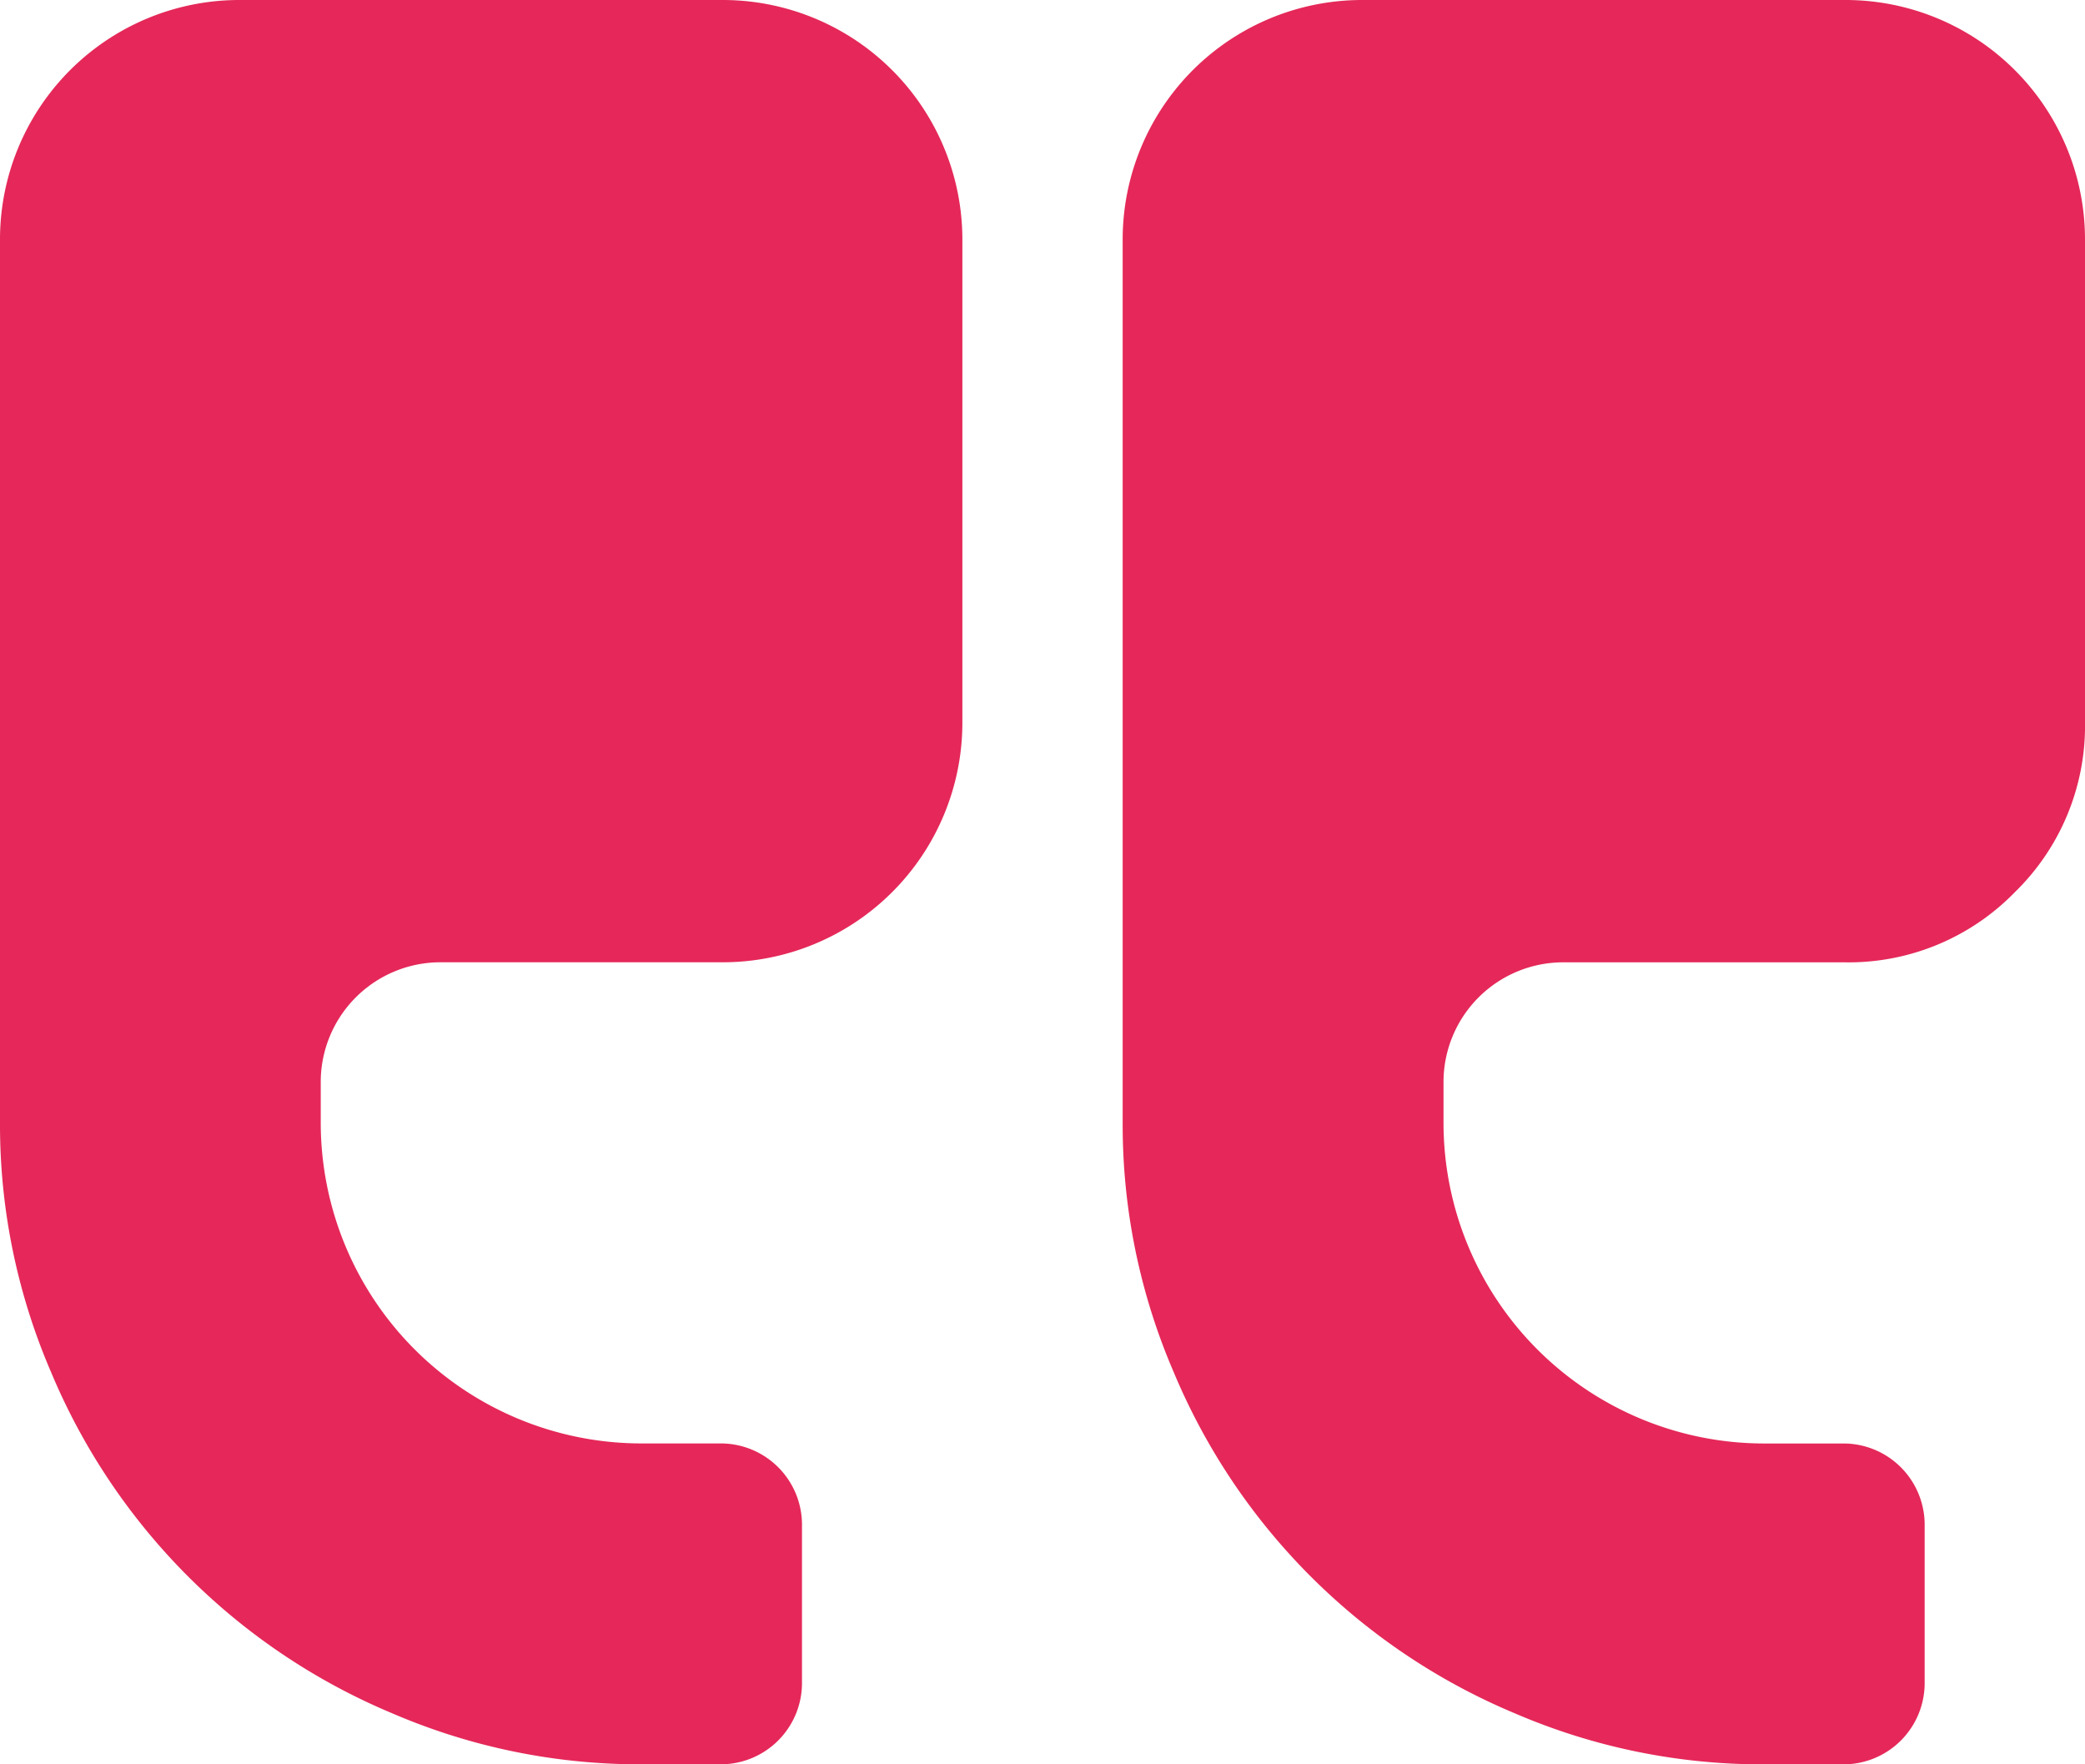
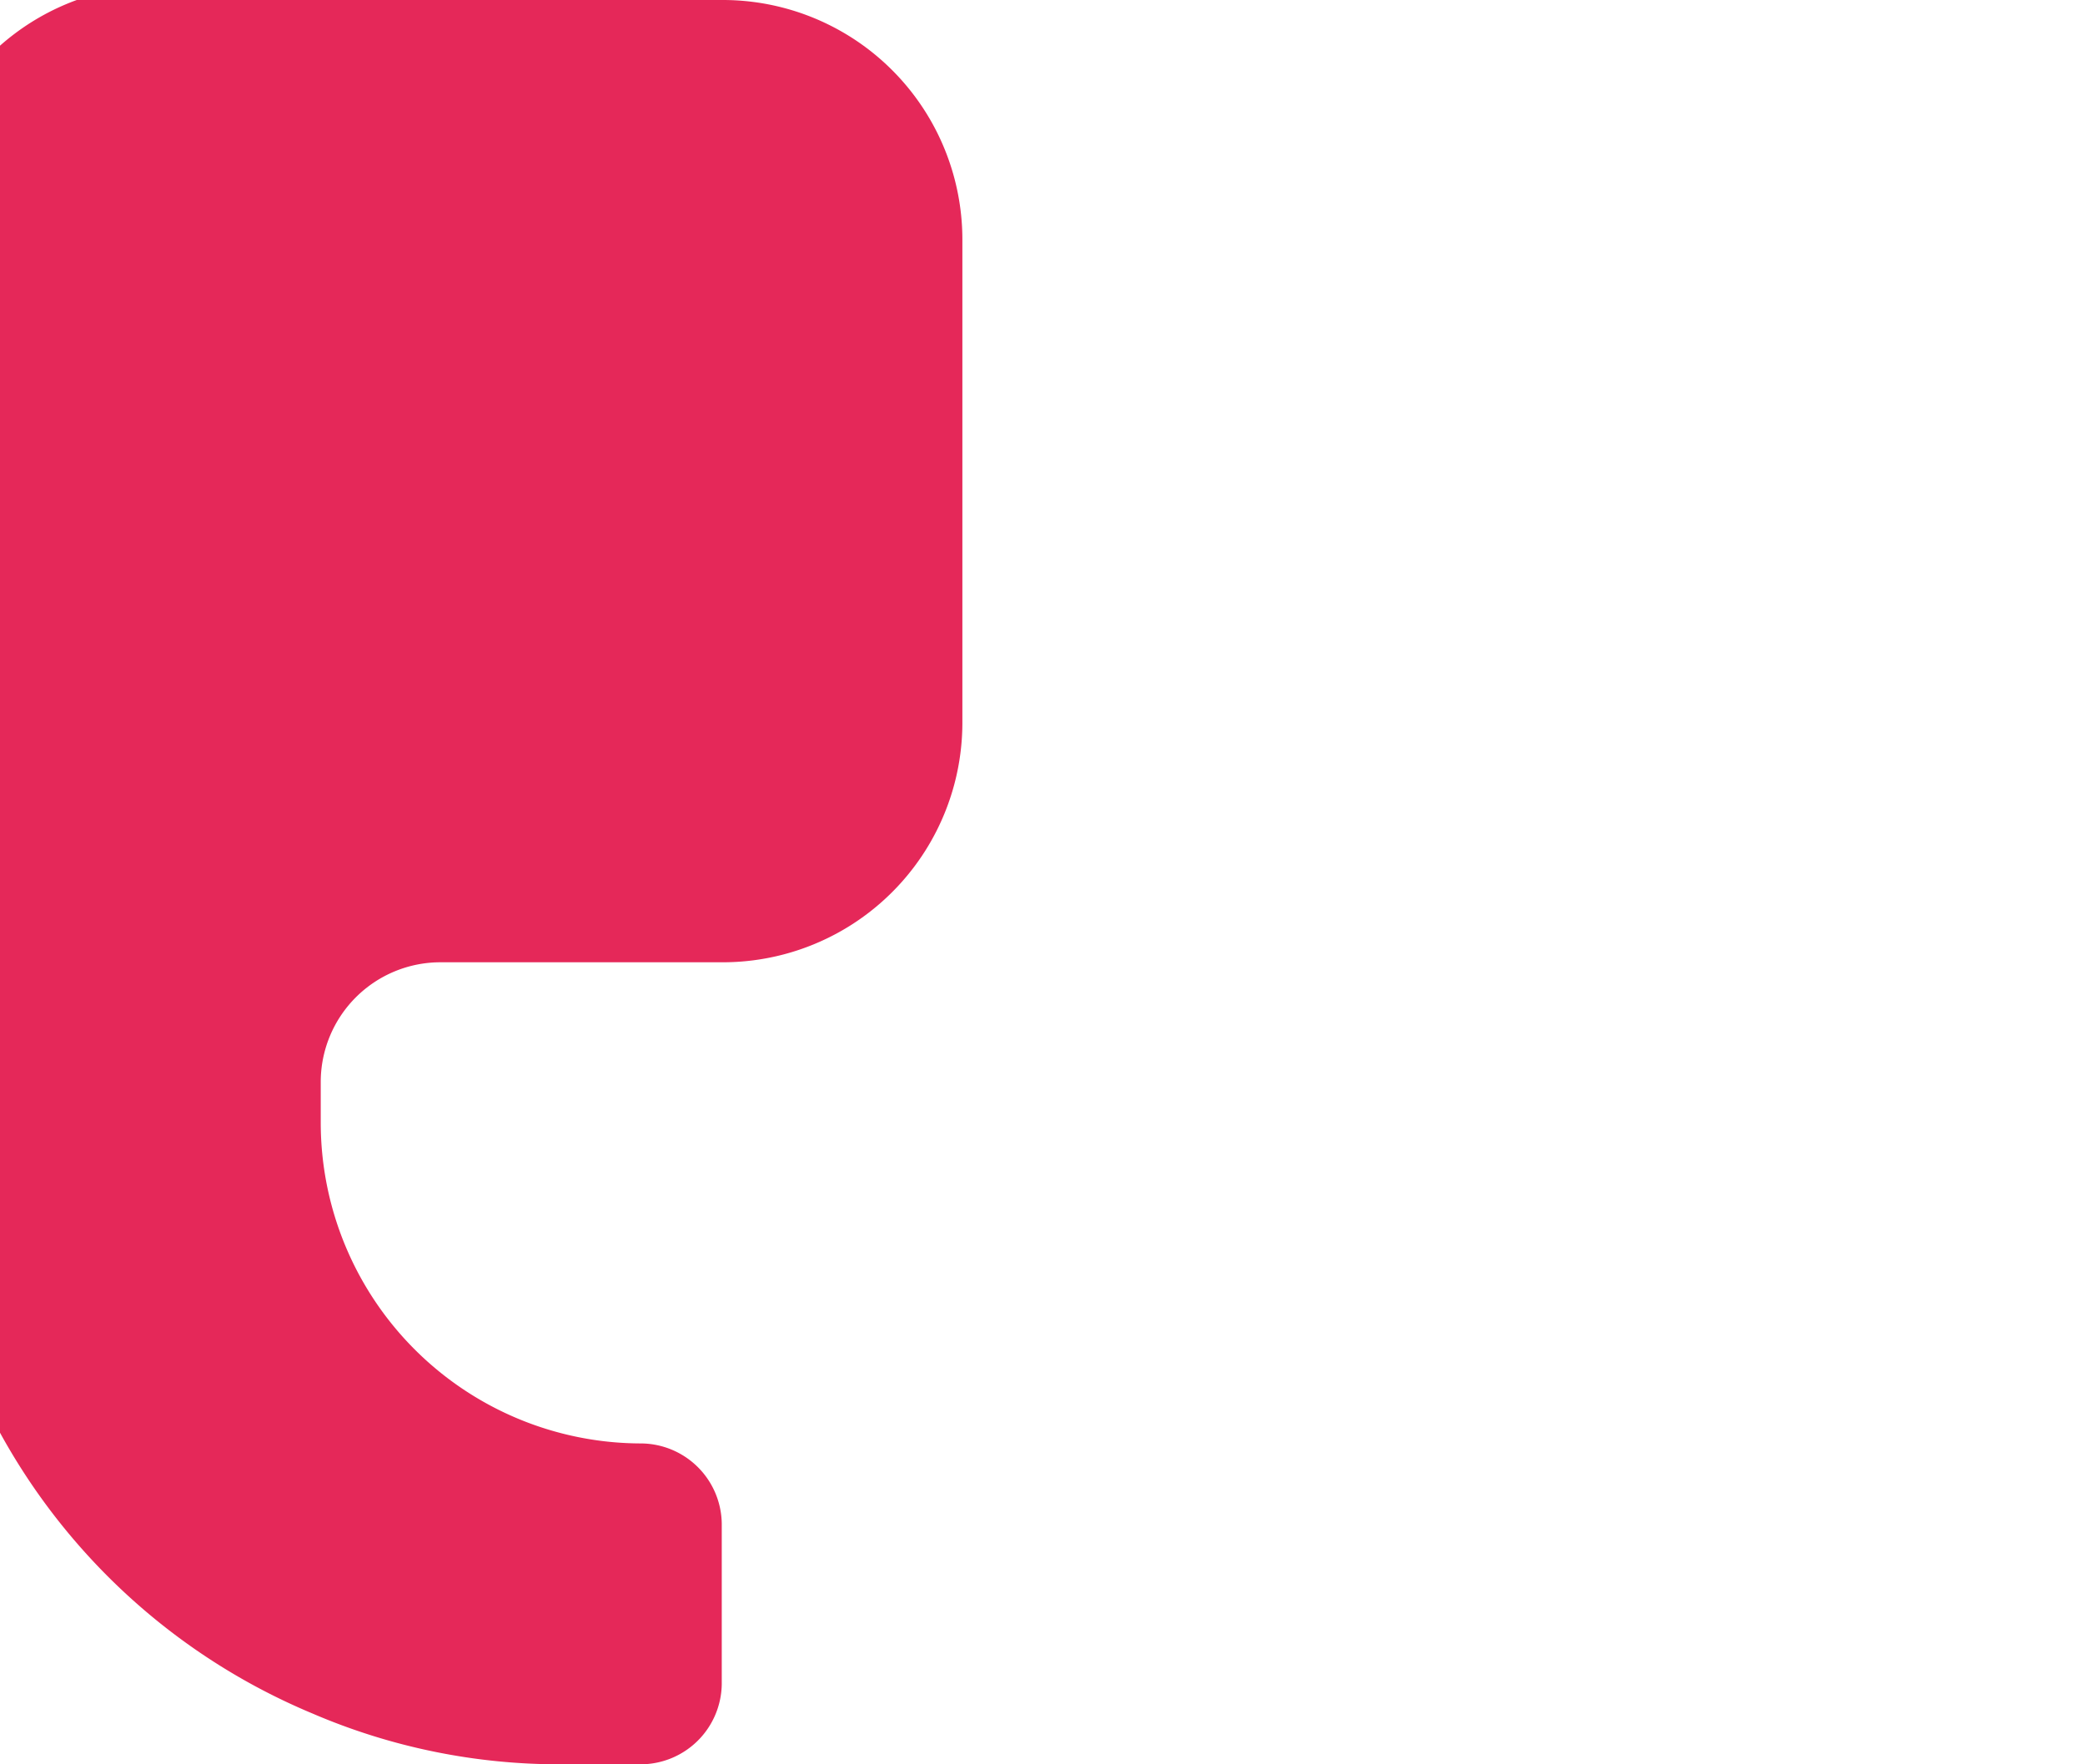
<svg xmlns="http://www.w3.org/2000/svg" width="42" height="35.538" viewBox="0 0 42 35.538">
  <defs>
    <style>.a{fill:#e52859;}</style>
  </defs>
-   <path class="a" d="M919.539,513.383h-5.655a2.412,2.412,0,0,0-2.423,2.423v.808a6.463,6.463,0,0,0,6.462,6.461h1.616a1.637,1.637,0,0,1,1.616,1.616v3.231a1.637,1.637,0,0,1-1.616,1.616h-1.616a12.575,12.575,0,0,1-5.01-1.022,12.8,12.8,0,0,1-6.89-6.89,12.572,12.572,0,0,1-1.023-5.01v-17.77A4.823,4.823,0,0,1,909.847,494h9.692a4.827,4.827,0,0,1,4.847,4.845v9.692a4.827,4.827,0,0,1-4.847,4.846Zm0,0" transform="translate(-905 -494)" />
-   <path class="a" d="M981.373,511.971a4.671,4.671,0,0,1-3.433,1.413h-5.654a2.412,2.412,0,0,0-2.422,2.423v.808a6.461,6.461,0,0,0,6.46,6.461h1.616a1.637,1.637,0,0,1,1.616,1.616v3.231a1.637,1.637,0,0,1-1.616,1.616h-1.616a12.575,12.575,0,0,1-5.01-1.022,12.8,12.8,0,0,1-6.89-6.89,12.572,12.572,0,0,1-1.023-5.01v-17.77A4.824,4.824,0,0,1,968.247,494h9.692a4.824,4.824,0,0,1,4.847,4.845v9.692a4.676,4.676,0,0,1-1.413,3.434Zm0,0" transform="translate(-940.786 -494)" />
+   <path class="a" d="M919.539,513.383h-5.655a2.412,2.412,0,0,0-2.423,2.423v.808a6.463,6.463,0,0,0,6.462,6.461a1.637,1.637,0,0,1,1.616,1.616v3.231a1.637,1.637,0,0,1-1.616,1.616h-1.616a12.575,12.575,0,0,1-5.01-1.022,12.8,12.8,0,0,1-6.89-6.89,12.572,12.572,0,0,1-1.023-5.01v-17.77A4.823,4.823,0,0,1,909.847,494h9.692a4.827,4.827,0,0,1,4.847,4.845v9.692a4.827,4.827,0,0,1-4.847,4.846Zm0,0" transform="translate(-905 -494)" />
</svg>